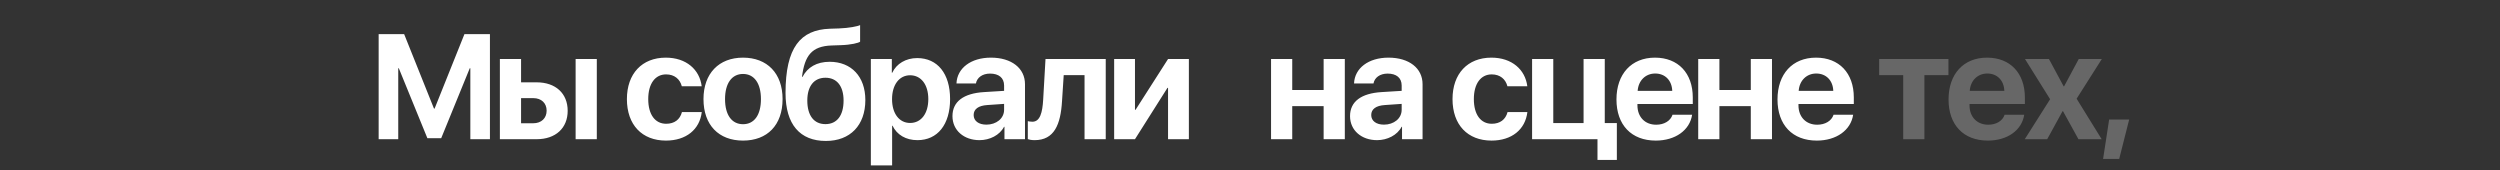
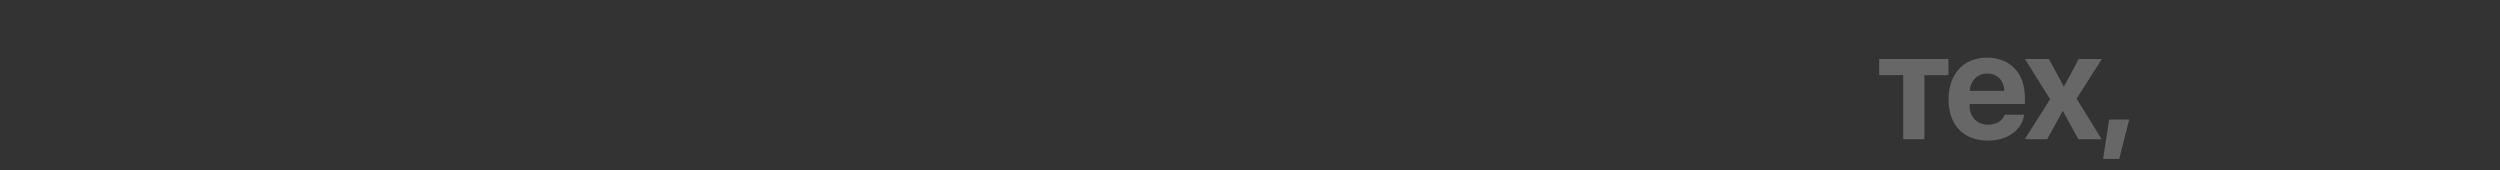
<svg xmlns="http://www.w3.org/2000/svg" width="880" height="60" viewBox="0 0 880 60" fill="none">
  <rect x="0" y="0" width="880" height="60" fill="#333333" stroke="none" />
-   <path d="M172.455 12.009V49H165.559V24.032H165.354L155.305 48.641H150.435L140.386 24.032H140.181V49H133.285V12.009H142.257L152.768 38.233H152.973L163.483 12.009H172.455ZM202.617 49V20.776H210.077V49H202.617ZM187.723 34.542H183.417V43.386H187.723C190.569 43.386 192.414 41.592 192.414 38.951C192.414 36.311 190.569 34.542 187.723 34.542ZM175.957 49V20.776H183.417V28.979H188.902C195.567 28.979 199.823 32.876 199.823 39.002C199.823 45.103 195.567 49 188.902 49H175.957ZM246.996 30.363H239.998C239.357 27.877 237.434 26.185 234.46 26.185C230.615 26.185 228.18 29.466 228.18 34.875C228.18 40.387 230.641 43.565 234.486 43.565C237.383 43.565 239.357 42.104 240.049 39.438H247.021C246.304 45.591 241.51 49.487 234.409 49.487C226.001 49.487 220.669 43.95 220.669 34.875C220.669 25.929 226.001 20.289 234.358 20.289C241.587 20.289 246.278 24.519 246.996 30.363ZM261.546 49.487C252.984 49.487 247.626 44.001 247.626 34.875C247.626 25.852 253.061 20.289 261.546 20.289C270.057 20.289 275.466 25.826 275.466 34.875C275.466 44.027 270.108 49.487 261.546 49.487ZM261.546 43.719C265.494 43.719 267.852 40.489 267.852 34.875C267.852 29.312 265.468 26.031 261.546 26.031C257.598 26.031 255.214 29.338 255.214 34.875C255.214 40.489 257.598 43.719 261.546 43.719ZM290.708 49.615C281.608 49.615 276.507 43.822 276.507 32.748C276.507 16.7 281.762 10.471 292.118 10.112L295.323 10.009C298.834 9.881 301.936 9.266 302.757 8.83V14.675C302.295 15.085 299.629 15.803 295.81 15.905L292.759 16.008C285.709 16.239 283.249 19.597 282.3 27.031H282.505C284.248 23.698 287.453 21.75 292.041 21.75C299.655 21.75 304.602 26.954 304.602 35.209C304.602 44.104 299.27 49.615 290.708 49.615ZM290.554 43.694C294.579 43.694 296.938 40.694 296.938 35.388C296.938 30.312 294.579 27.364 290.554 27.364C286.555 27.364 284.171 30.312 284.171 35.388C284.171 40.694 286.53 43.694 290.554 43.694ZM322.844 20.443C329.996 20.443 334.431 25.903 334.431 34.875C334.431 43.847 330.022 49.333 322.947 49.333C318.871 49.333 315.718 47.462 314.179 44.258H314.026V58.228H306.54V20.776H313.923V25.596H314.077C315.564 22.417 318.871 20.443 322.844 20.443ZM320.357 43.283C324.228 43.283 326.766 40.002 326.766 34.875C326.766 29.8 324.228 26.493 320.357 26.493C316.538 26.493 314 29.851 314 34.901C314 39.977 316.538 43.283 320.357 43.283ZM347.212 43.873C350.673 43.873 353.442 41.72 353.442 38.644V36.567L347.52 36.977C344.393 37.182 342.726 38.413 342.726 40.489C342.726 42.566 344.495 43.873 347.212 43.873ZM344.777 49.333C339.343 49.333 335.267 45.924 335.267 40.874C335.267 35.747 339.189 32.85 346.392 32.414L353.442 31.979V30.107C353.442 27.39 351.57 25.903 348.494 25.903C345.777 25.903 343.88 27.339 343.521 29.389H336.677C336.882 24.006 341.752 20.289 348.802 20.289C356.056 20.289 360.799 24.006 360.799 29.646V49H353.57V44.642H353.416C351.878 47.59 348.392 49.333 344.777 49.333ZM373.837 35.542C373.35 43.873 371.094 49.333 364.172 49.333C363.019 49.333 362.173 49.128 361.788 48.974V42.643C362.096 42.719 362.66 42.848 363.403 42.848C366.121 42.848 366.941 39.566 367.197 35.08L368.018 20.776H389.218V49H381.758V26.441H374.426L373.837 35.542ZM399.512 49H392.181V20.776H399.512V38.644H399.718L411.151 20.776H418.482V49H411.151V30.927H410.946L399.512 49ZM465.917 49V37.362H454.868V49H447.408V20.776H454.868V31.671H465.917V20.776H473.376V49H465.917ZM487.158 43.873C490.618 43.873 493.387 41.72 493.387 38.644V36.567L487.465 36.977C484.338 37.182 482.672 38.413 482.672 40.489C482.672 42.566 484.44 43.873 487.158 43.873ZM484.722 49.333C479.288 49.333 475.212 45.924 475.212 40.874C475.212 35.747 479.134 32.85 486.337 32.414L493.387 31.979V30.107C493.387 27.39 491.516 25.903 488.439 25.903C485.722 25.903 483.825 27.339 483.466 29.389H476.622C476.827 24.006 481.698 20.289 488.747 20.289C496.002 20.289 500.744 24.006 500.744 29.646V49H493.515V44.642H493.361C491.823 47.59 488.337 49.333 484.722 49.333ZM537.612 30.363H530.614C529.973 27.877 528.05 26.185 525.077 26.185C521.231 26.185 518.796 29.466 518.796 34.875C518.796 40.387 521.257 43.565 525.102 43.565C527.999 43.565 529.973 42.104 530.665 39.438H537.638C536.92 45.591 532.126 49.487 525.025 49.487C516.617 49.487 511.285 43.95 511.285 34.875C511.285 25.929 516.617 20.289 524.974 20.289C532.203 20.289 536.894 24.519 537.612 30.363ZM569.133 56.306H562.314V49H539.294V20.776H546.753V43.309H557.417V20.776H564.877V43.309H569.133V56.306ZM582.632 25.877C579.222 25.877 576.71 28.364 576.454 31.979H588.63C588.502 28.287 586.093 25.877 582.632 25.877ZM588.733 40.387H595.629C594.808 45.847 589.707 49.487 582.837 49.487C574.249 49.487 568.994 43.976 568.994 35.003C568.994 26.031 574.275 20.289 582.555 20.289C590.681 20.289 595.859 25.724 595.859 34.311V36.618H576.377V37.08C576.377 41.156 579.017 43.899 582.965 43.899C585.785 43.899 588.015 42.566 588.733 40.387ZM616.28 49V37.362H605.231V49H597.772V20.776H605.231V31.671H616.28V20.776H623.74V49H616.28ZM639.315 25.877C635.906 25.877 633.394 28.364 633.137 31.979H645.314C645.186 28.287 642.776 25.877 639.315 25.877ZM645.417 40.387H652.312C651.492 45.847 646.391 49.487 639.521 49.487C630.933 49.487 625.678 43.976 625.678 35.003C625.678 26.031 630.958 20.289 639.239 20.289C647.365 20.289 652.543 25.724 652.543 34.311V36.618H633.061V37.08C633.061 41.156 635.701 43.899 639.649 43.899C642.469 43.899 644.699 42.566 645.417 40.387Z" fill="white" />
  <path d="M685.848 20.776V26.441H677.388V49H669.928V26.441H661.469V20.776H685.848ZM699.526 25.877C696.117 25.877 693.605 28.364 693.348 31.979H705.525C705.397 28.287 702.987 25.877 699.526 25.877ZM705.627 40.387H712.523C711.703 45.847 706.602 49.487 699.731 49.487C691.144 49.487 685.889 43.976 685.889 35.003C685.889 26.031 691.169 20.289 699.449 20.289C707.576 20.289 712.754 25.724 712.754 34.311V36.618H693.271V37.08C693.271 41.156 695.912 43.899 699.86 43.899C702.679 43.899 704.91 42.566 705.627 40.387ZM726.176 39.131H726.022L720.614 49H712.718L721.639 34.926L712.795 20.776H721.229L726.407 30.389H726.561L731.713 20.776H739.84L730.97 34.747L739.788 49H731.611L726.176 39.131ZM745.956 55.947H740.291L742.418 42.079H749.468L745.956 55.947Z" fill="#676767" />
</svg>